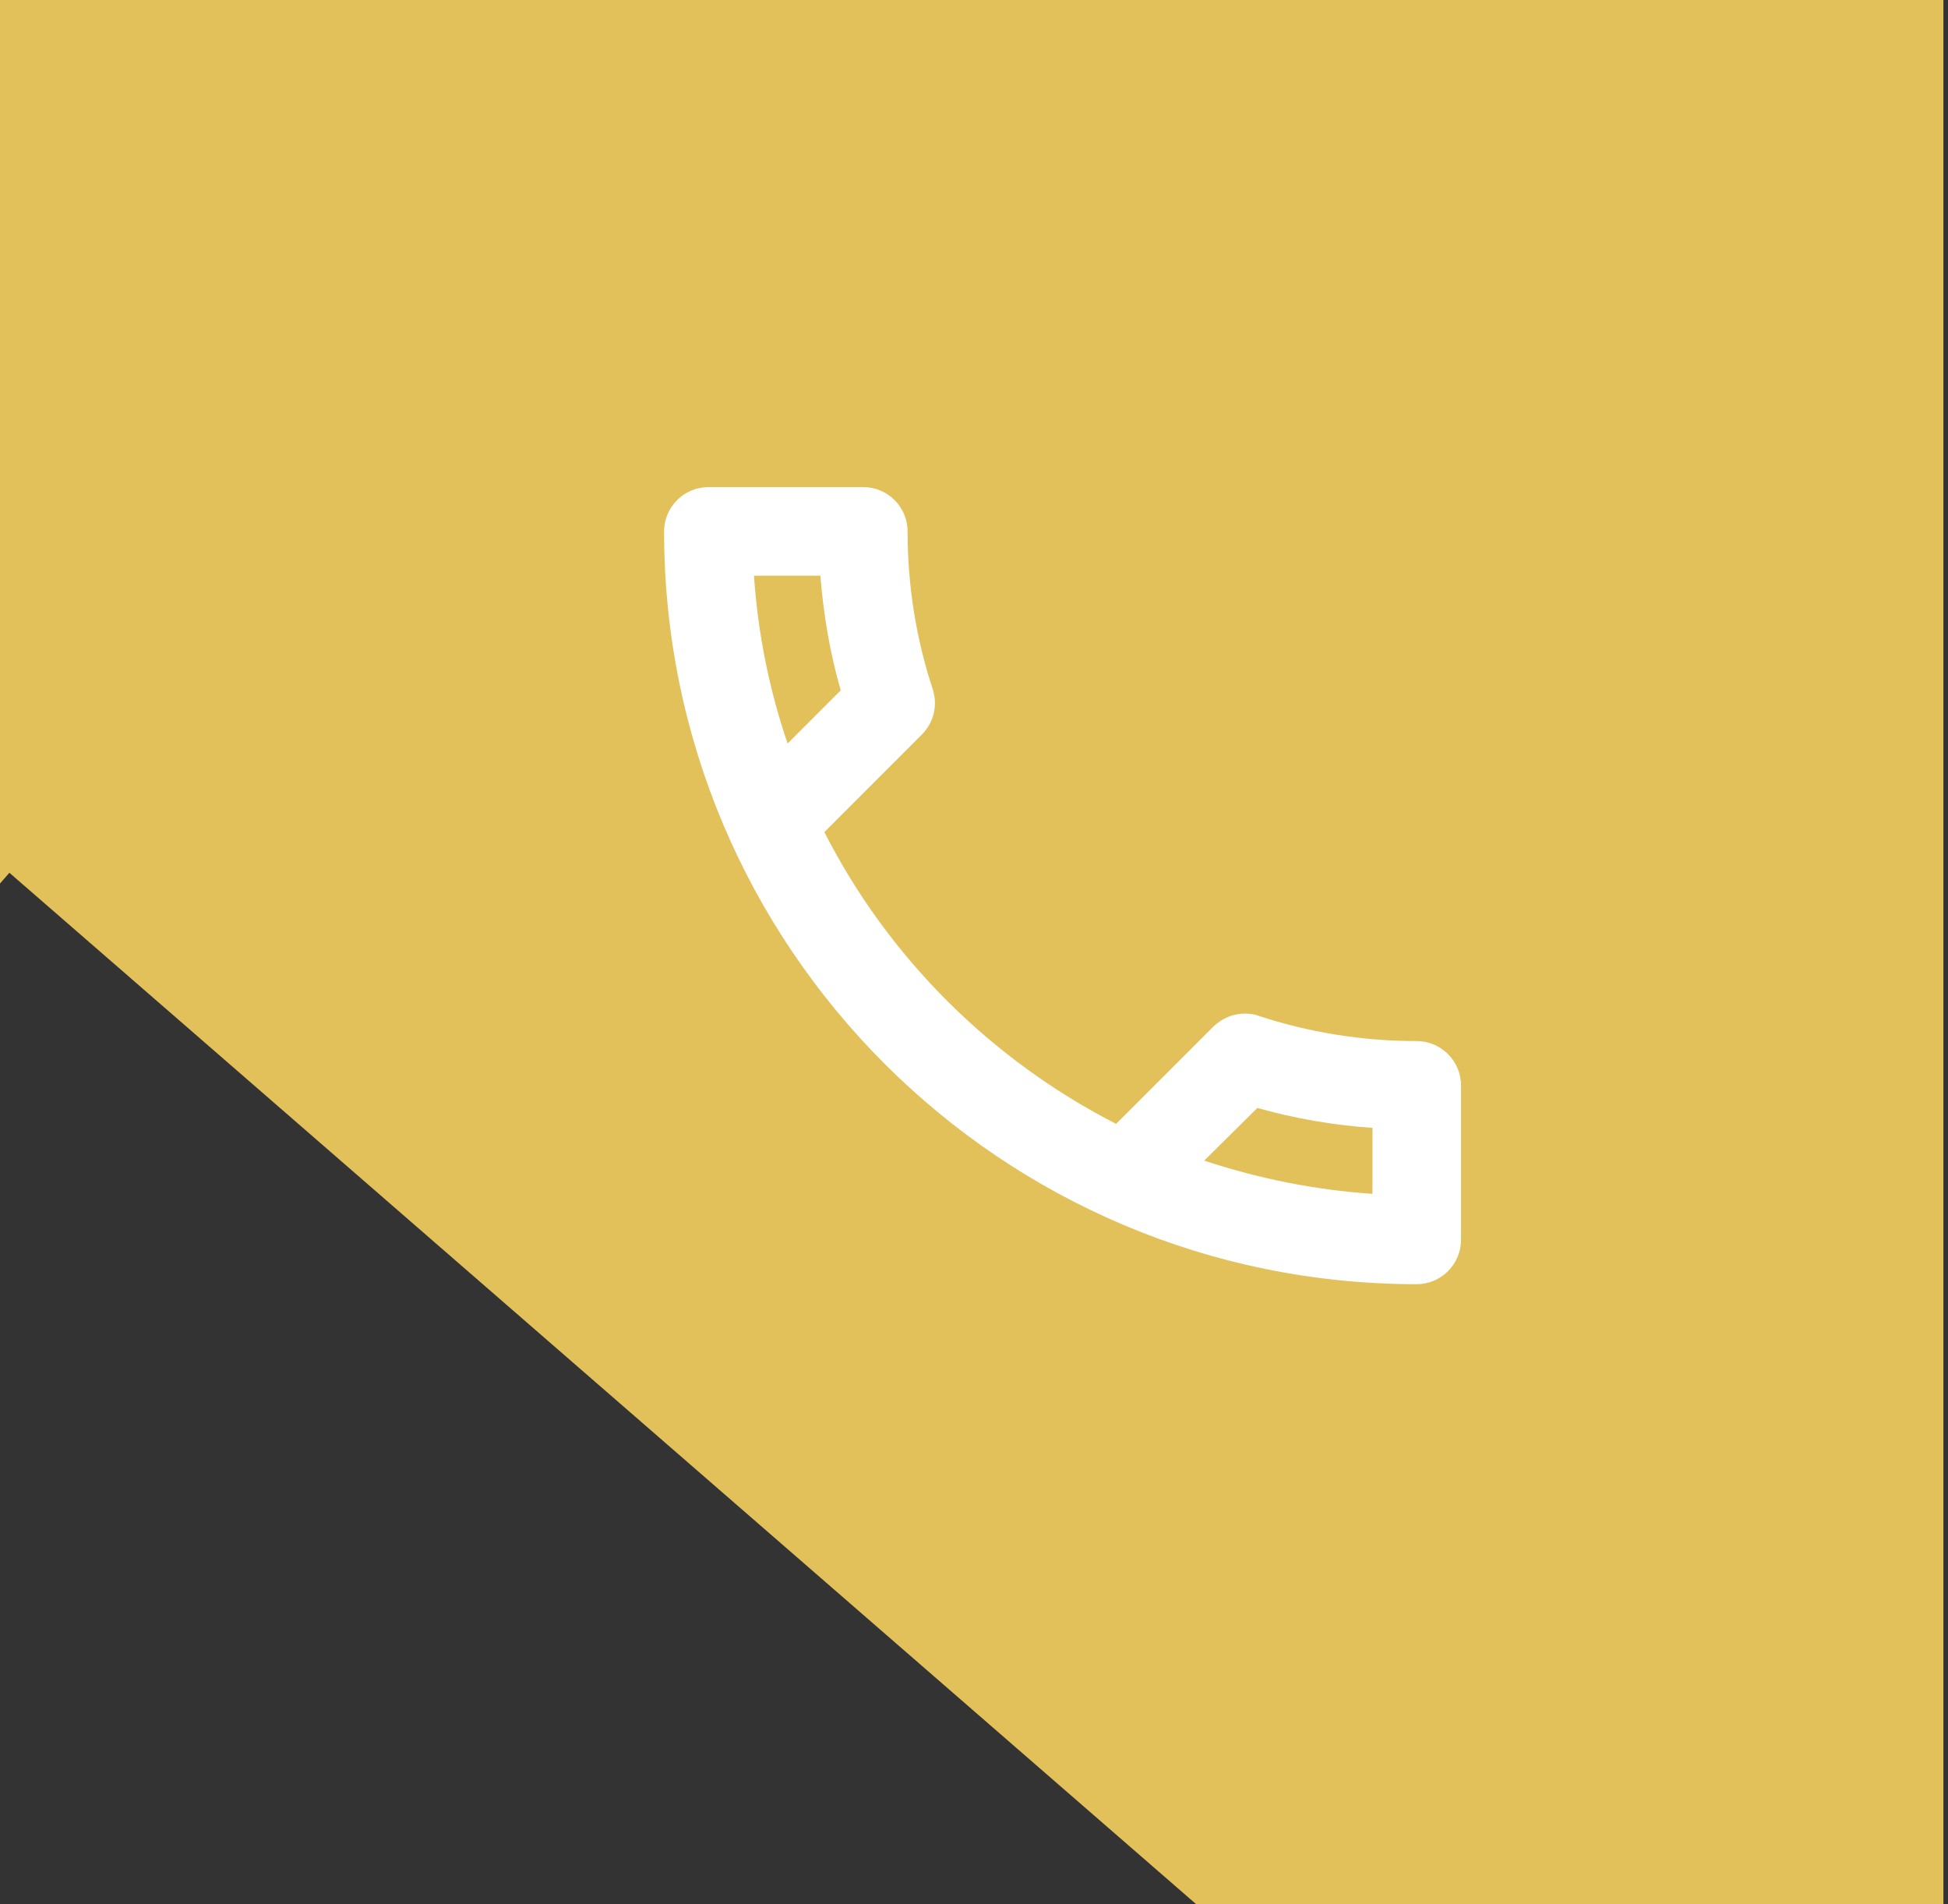
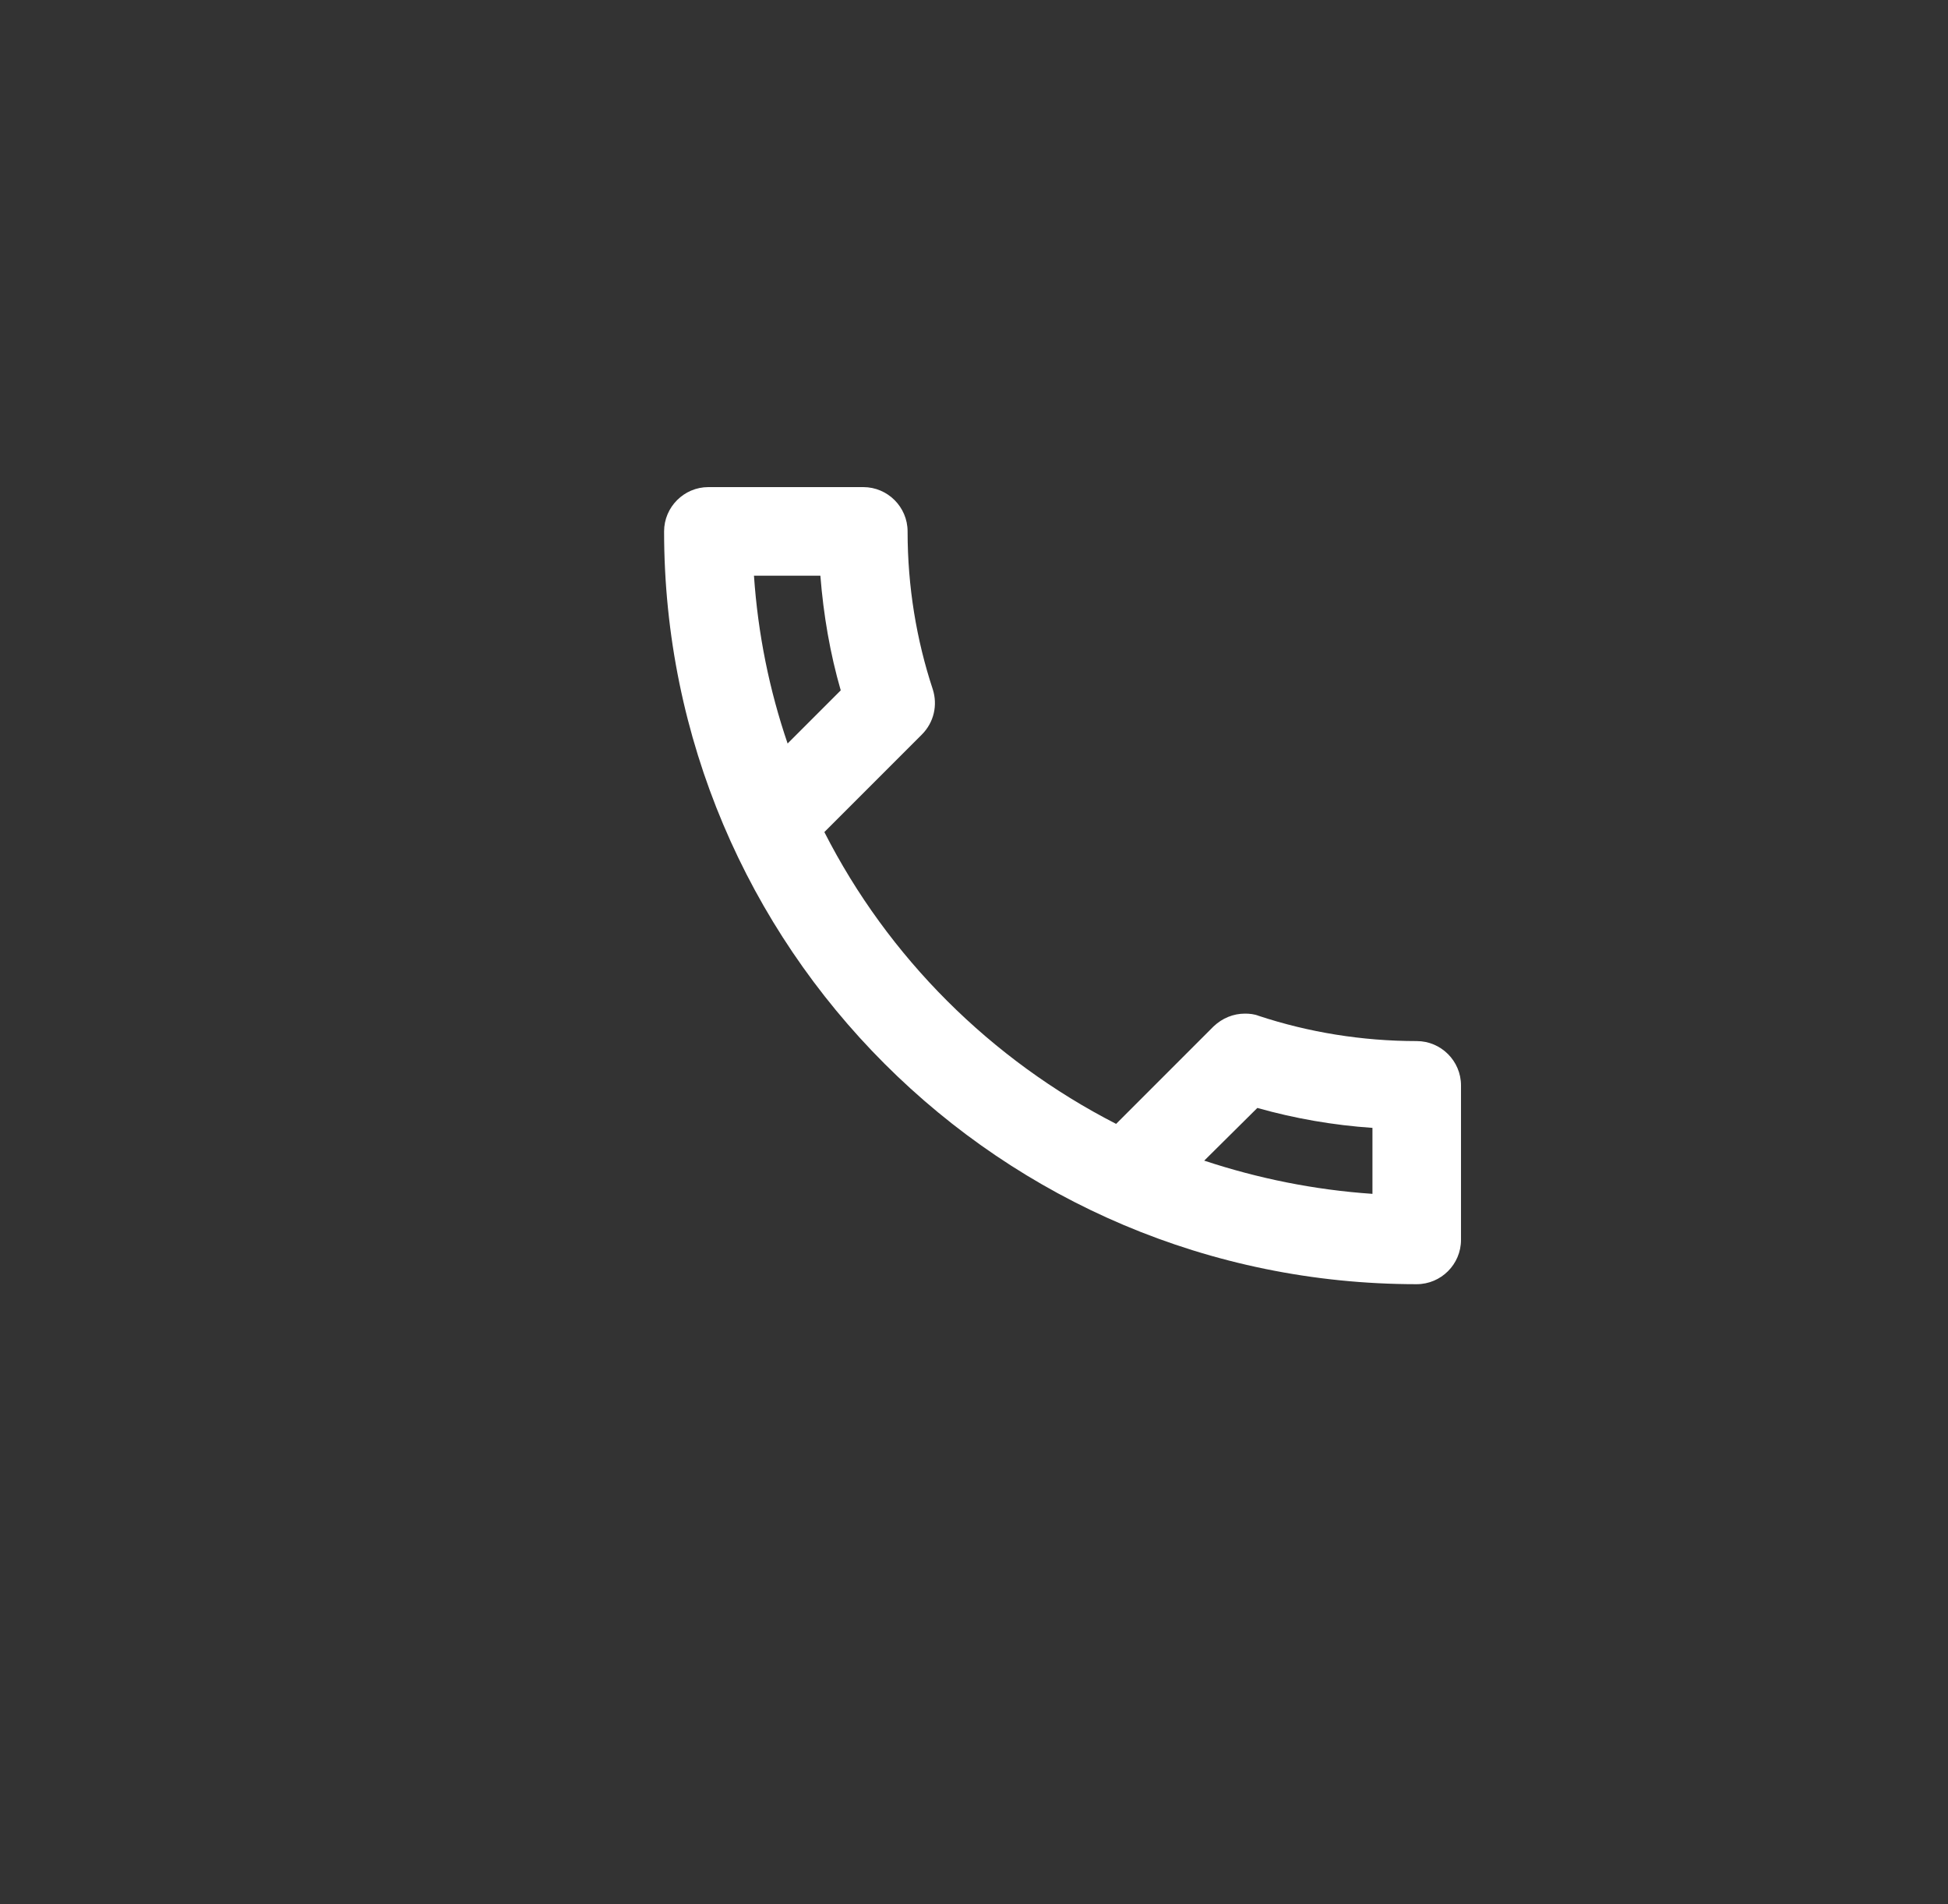
<svg xmlns="http://www.w3.org/2000/svg" width="44" height="43" viewBox="0 0 44 43" fill="none">
  <rect x="0" y="0" width="44" height="43" fill="#333333" stroke="none" />
-   <path fill-rule="evenodd" clip-rule="evenodd" d="M43.896 0H0V19.952L0.212 19.709L27.017 43H43.896V0Z" fill="#E2C15B" />
  <path d="M32 29C32.55 29 33 28.55 33 28V24.51C33 23.96 32.55 23.51 32 23.51C30.76 23.51 29.55 23.31 28.43 22.94C28.33 22.9 28.22 22.89 28.12 22.89C27.86 22.89 27.61 22.99 27.41 23.18L25.21 25.38C22.38 23.93 20.06 21.62 18.62 18.79L20.82 16.59C21.1 16.31 21.18 15.92 21.07 15.57C20.7 14.45 20.5 13.25 20.5 12C20.5 11.45 20.05 11 19.5 11H16C15.45 11 15 11.45 15 12C15 21.39 22.61 29 32 29ZM28.4 25.02C29.25 25.26 30.12 25.41 31 25.47V26.96C29.68 26.87 28.41 26.61 27.2 26.21L28.4 25.02V25.02ZM17.03 13H18.53C18.6 13.89 18.75 14.76 18.99 15.59L17.79 16.79C17.38 15.59 17.12 14.32 17.03 13V13Z" fill="white" />
</svg>